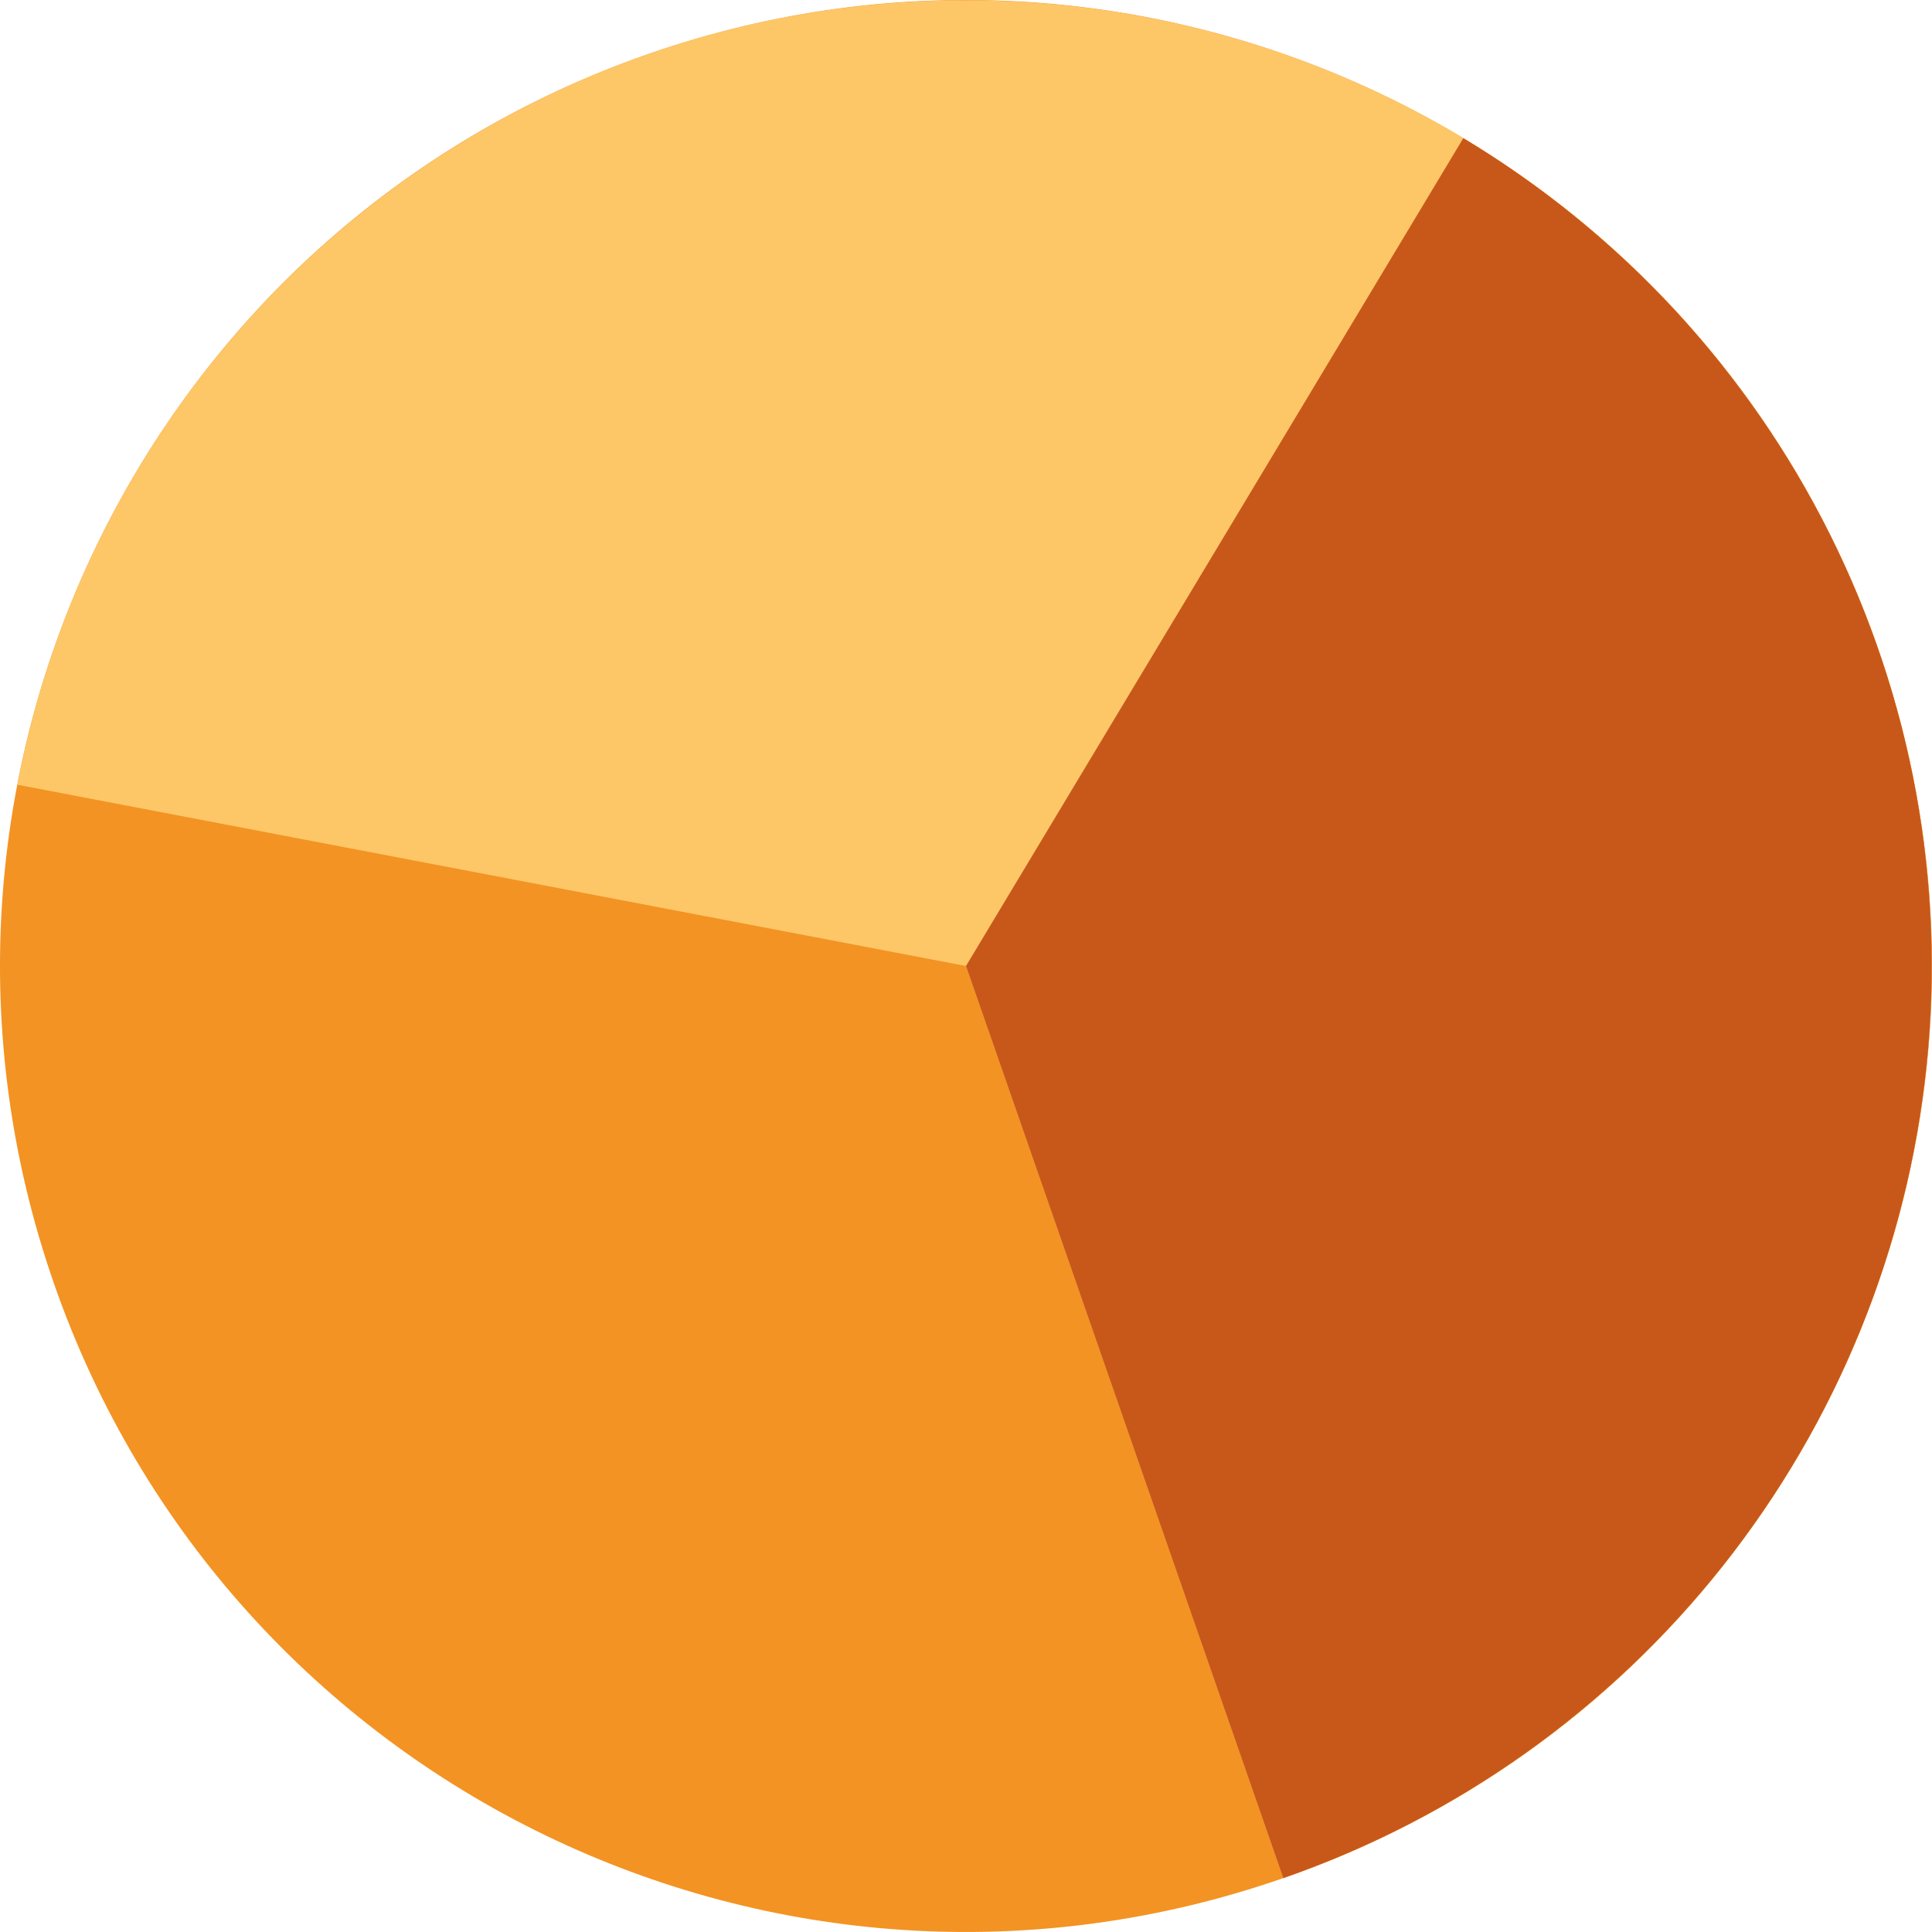
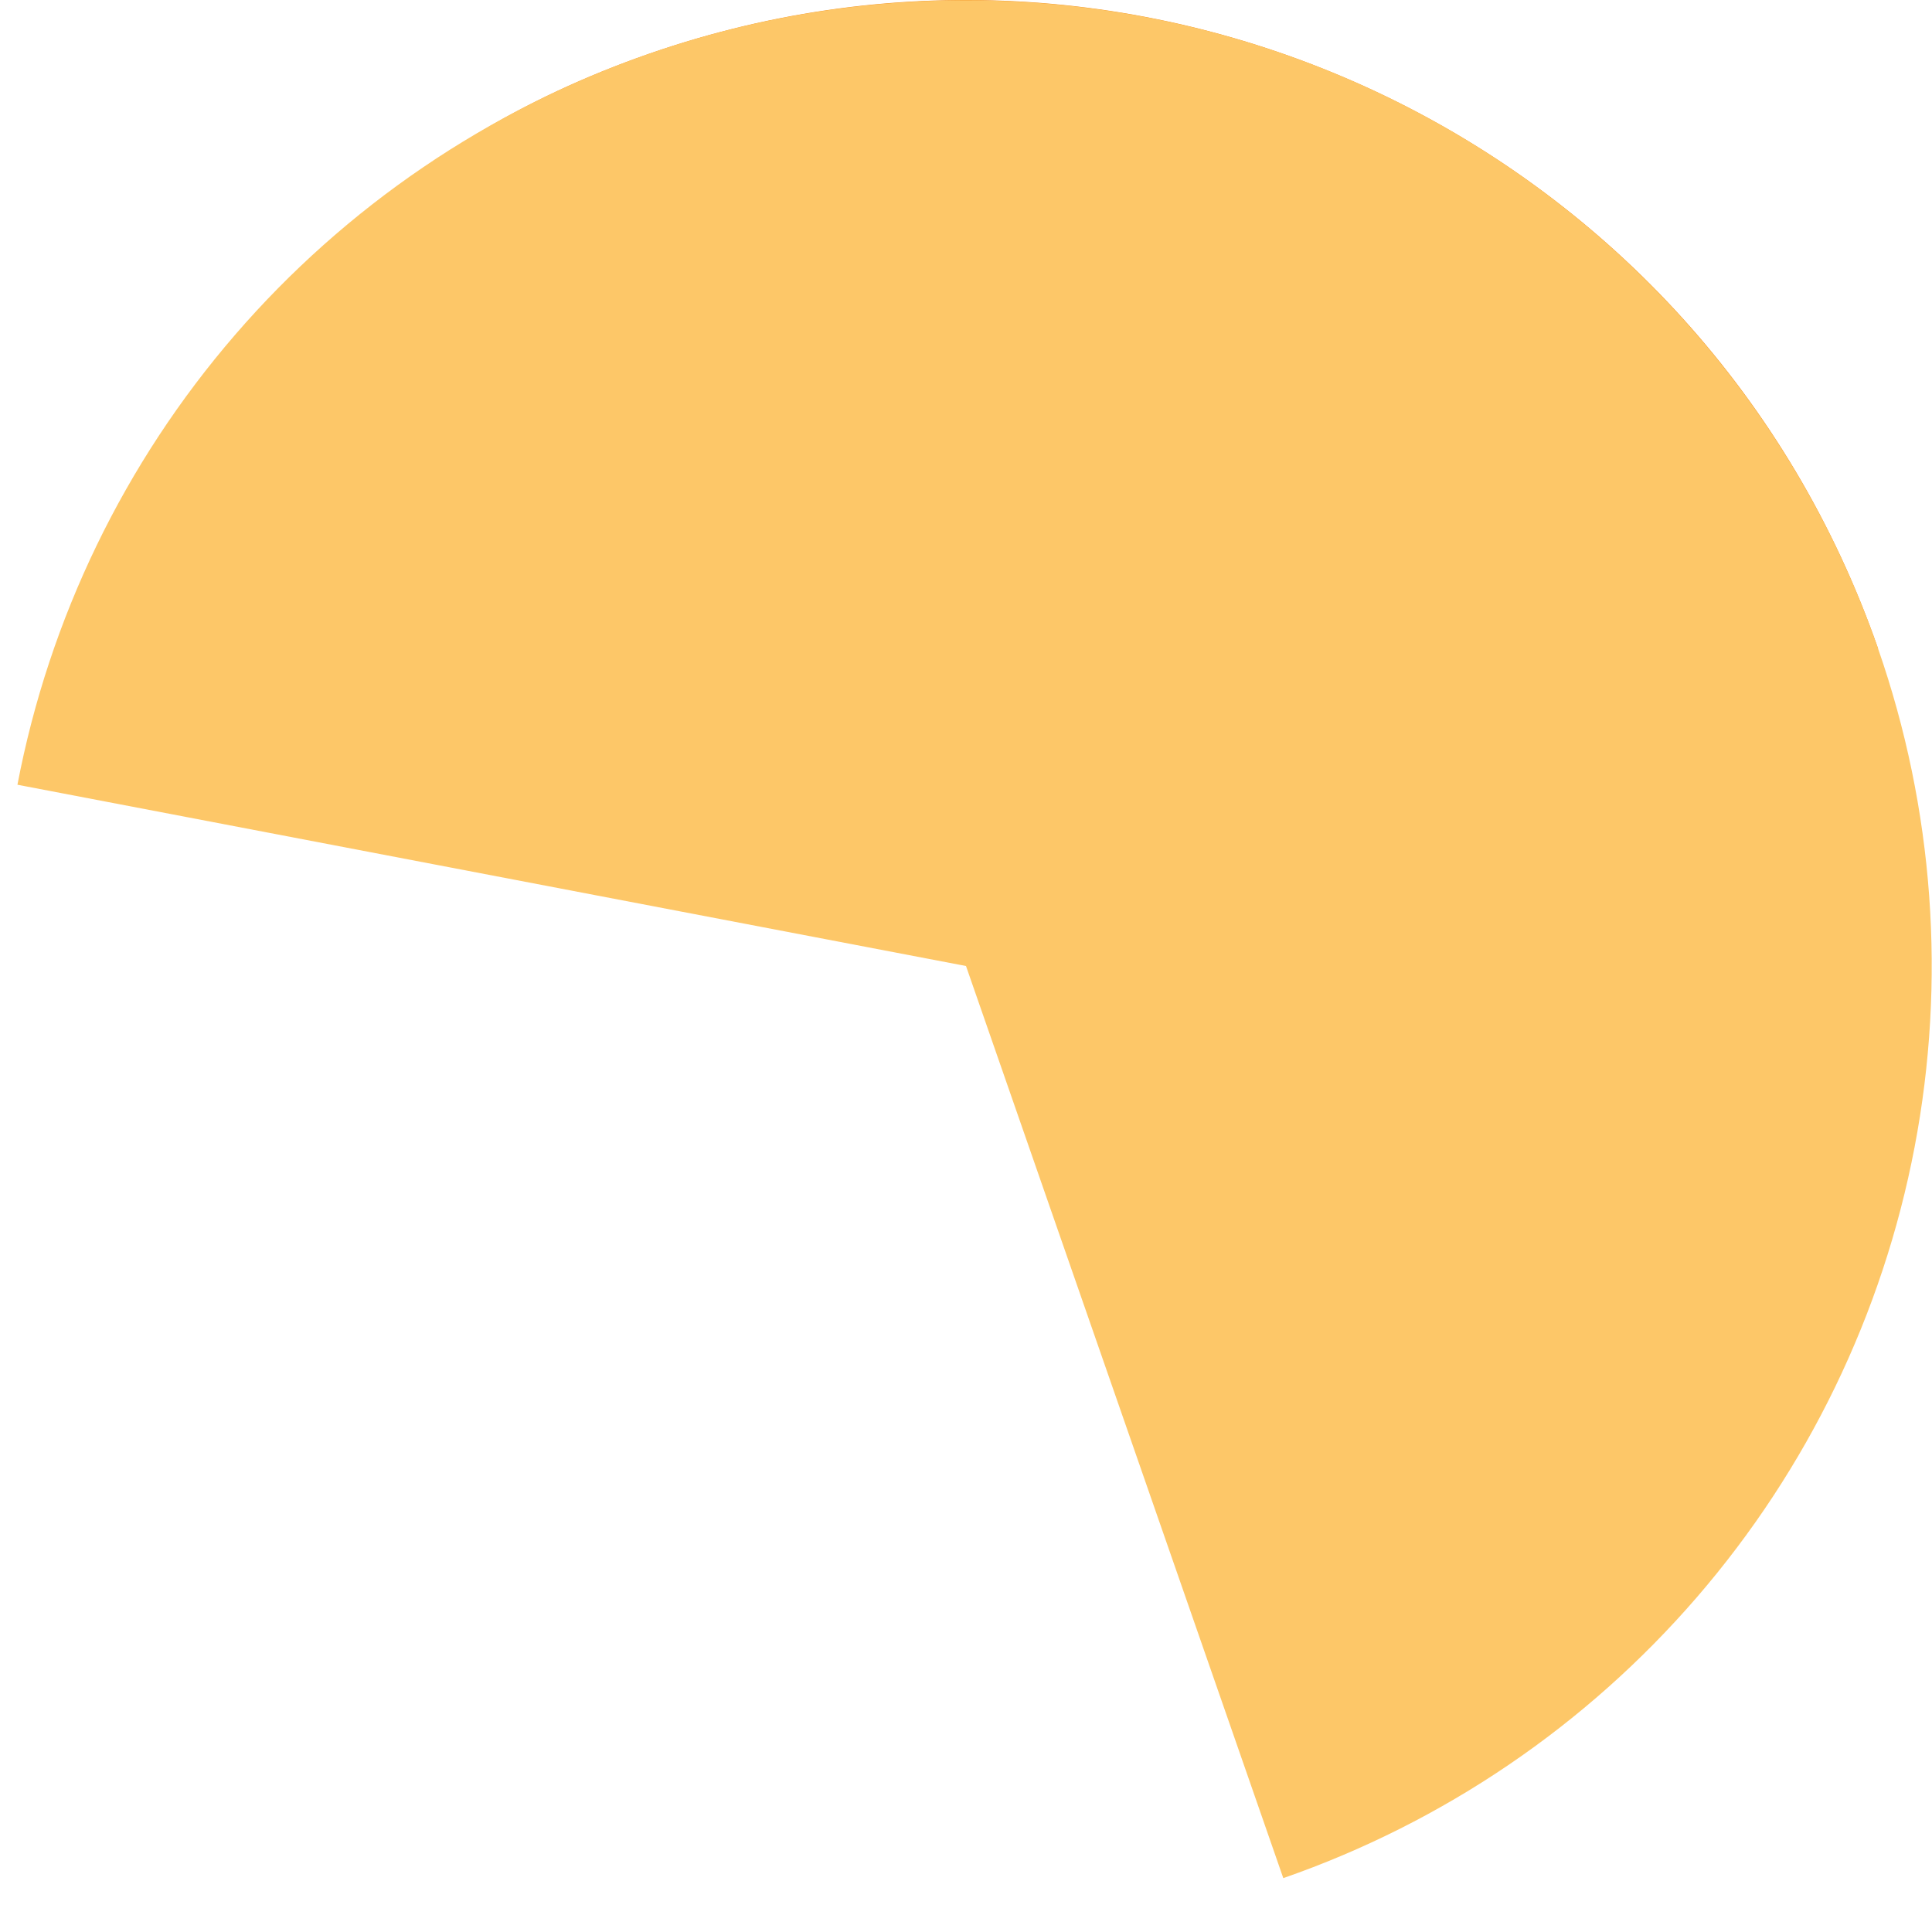
<svg xmlns="http://www.w3.org/2000/svg" xmlns:ns1="http://sodipodi.sourceforge.net/DTD/sodipodi-0.dtd" xmlns:ns2="http://www.inkscape.org/namespaces/inkscape" width="163.045" height="163.044" viewBox="0 0 163.045 163.044" fill="none" version="1.1" id="svg11" ns1:docname="O_Logo.svg" ns2:version="1.4.2 (ebf0e940, 2025-05-08)">
  <defs id="defs11" />
  <ns1:namedview id="namedview11" pagecolor="#ffffff" bordercolor="#000000" borderopacity="0.25" ns2:showpageshadow="2" ns2:pageopacity="0.0" ns2:pagecheckerboard="0" ns2:deskcolor="#d1d1d1" ns2:zoom="0.14751429" ns2:cx="1999.8063" ns2:cy="1443.9279" ns2:window-width="1728" ns2:window-height="991" ns2:window-x="0" ns2:window-y="38" ns2:window-maximized="1" ns2:current-layer="svg11" />
-   <path d="m 158.498,54.745 c 14.788,42.513 -7.687,88.964 -50.199,103.753 -42.513,14.788 -88.964,-7.687 -103.753,-50.199 C -10.242,65.786 12.233,19.335 54.745,4.547 97.258,-10.242 143.709,12.233 158.498,54.745 Z" fill="#f39323" id="path1" />
+   <path d="m 158.498,54.745 C -10.242,65.786 12.233,19.335 54.745,4.547 97.258,-10.242 143.709,12.233 158.498,54.745 Z" fill="#f39323" id="path1" />
  <path d="m 108.299,158.498 c 13.512,-4.701 25.549,-12.875 34.9,-23.701 9.352,-10.827 15.689,-23.924 18.374,-37.976 2.686,-14.052 1.625,-28.564 -3.075,-42.076 -4.701,-13.512 -12.875,-25.548 -23.701,-34.9 -10.827,-9.352 -23.925,-15.689 -37.976,-18.374 -14.052,-2.685 -28.564,-1.625 -42.076,3.076 -13.512,4.7 -25.549,12.875 -34.9,23.702 -9.352,10.826 -15.689,23.924 -18.374,37.976 l 80.051,15.298 z" fill="#fdc768" id="path2" />
-   <path d="m 108.299,158.498 c 14.633,-5.09 27.511,-14.246 37.127,-26.394 9.615,-12.147 15.569,-26.784 17.163,-42.195 1.595,-15.41 -1.236,-30.956 -8.161,-44.815 -6.925,-13.859 -17.656,-25.457 -30.937,-33.435 l -41.969,69.863 z" fill="#c8581a" id="path3" />
</svg>